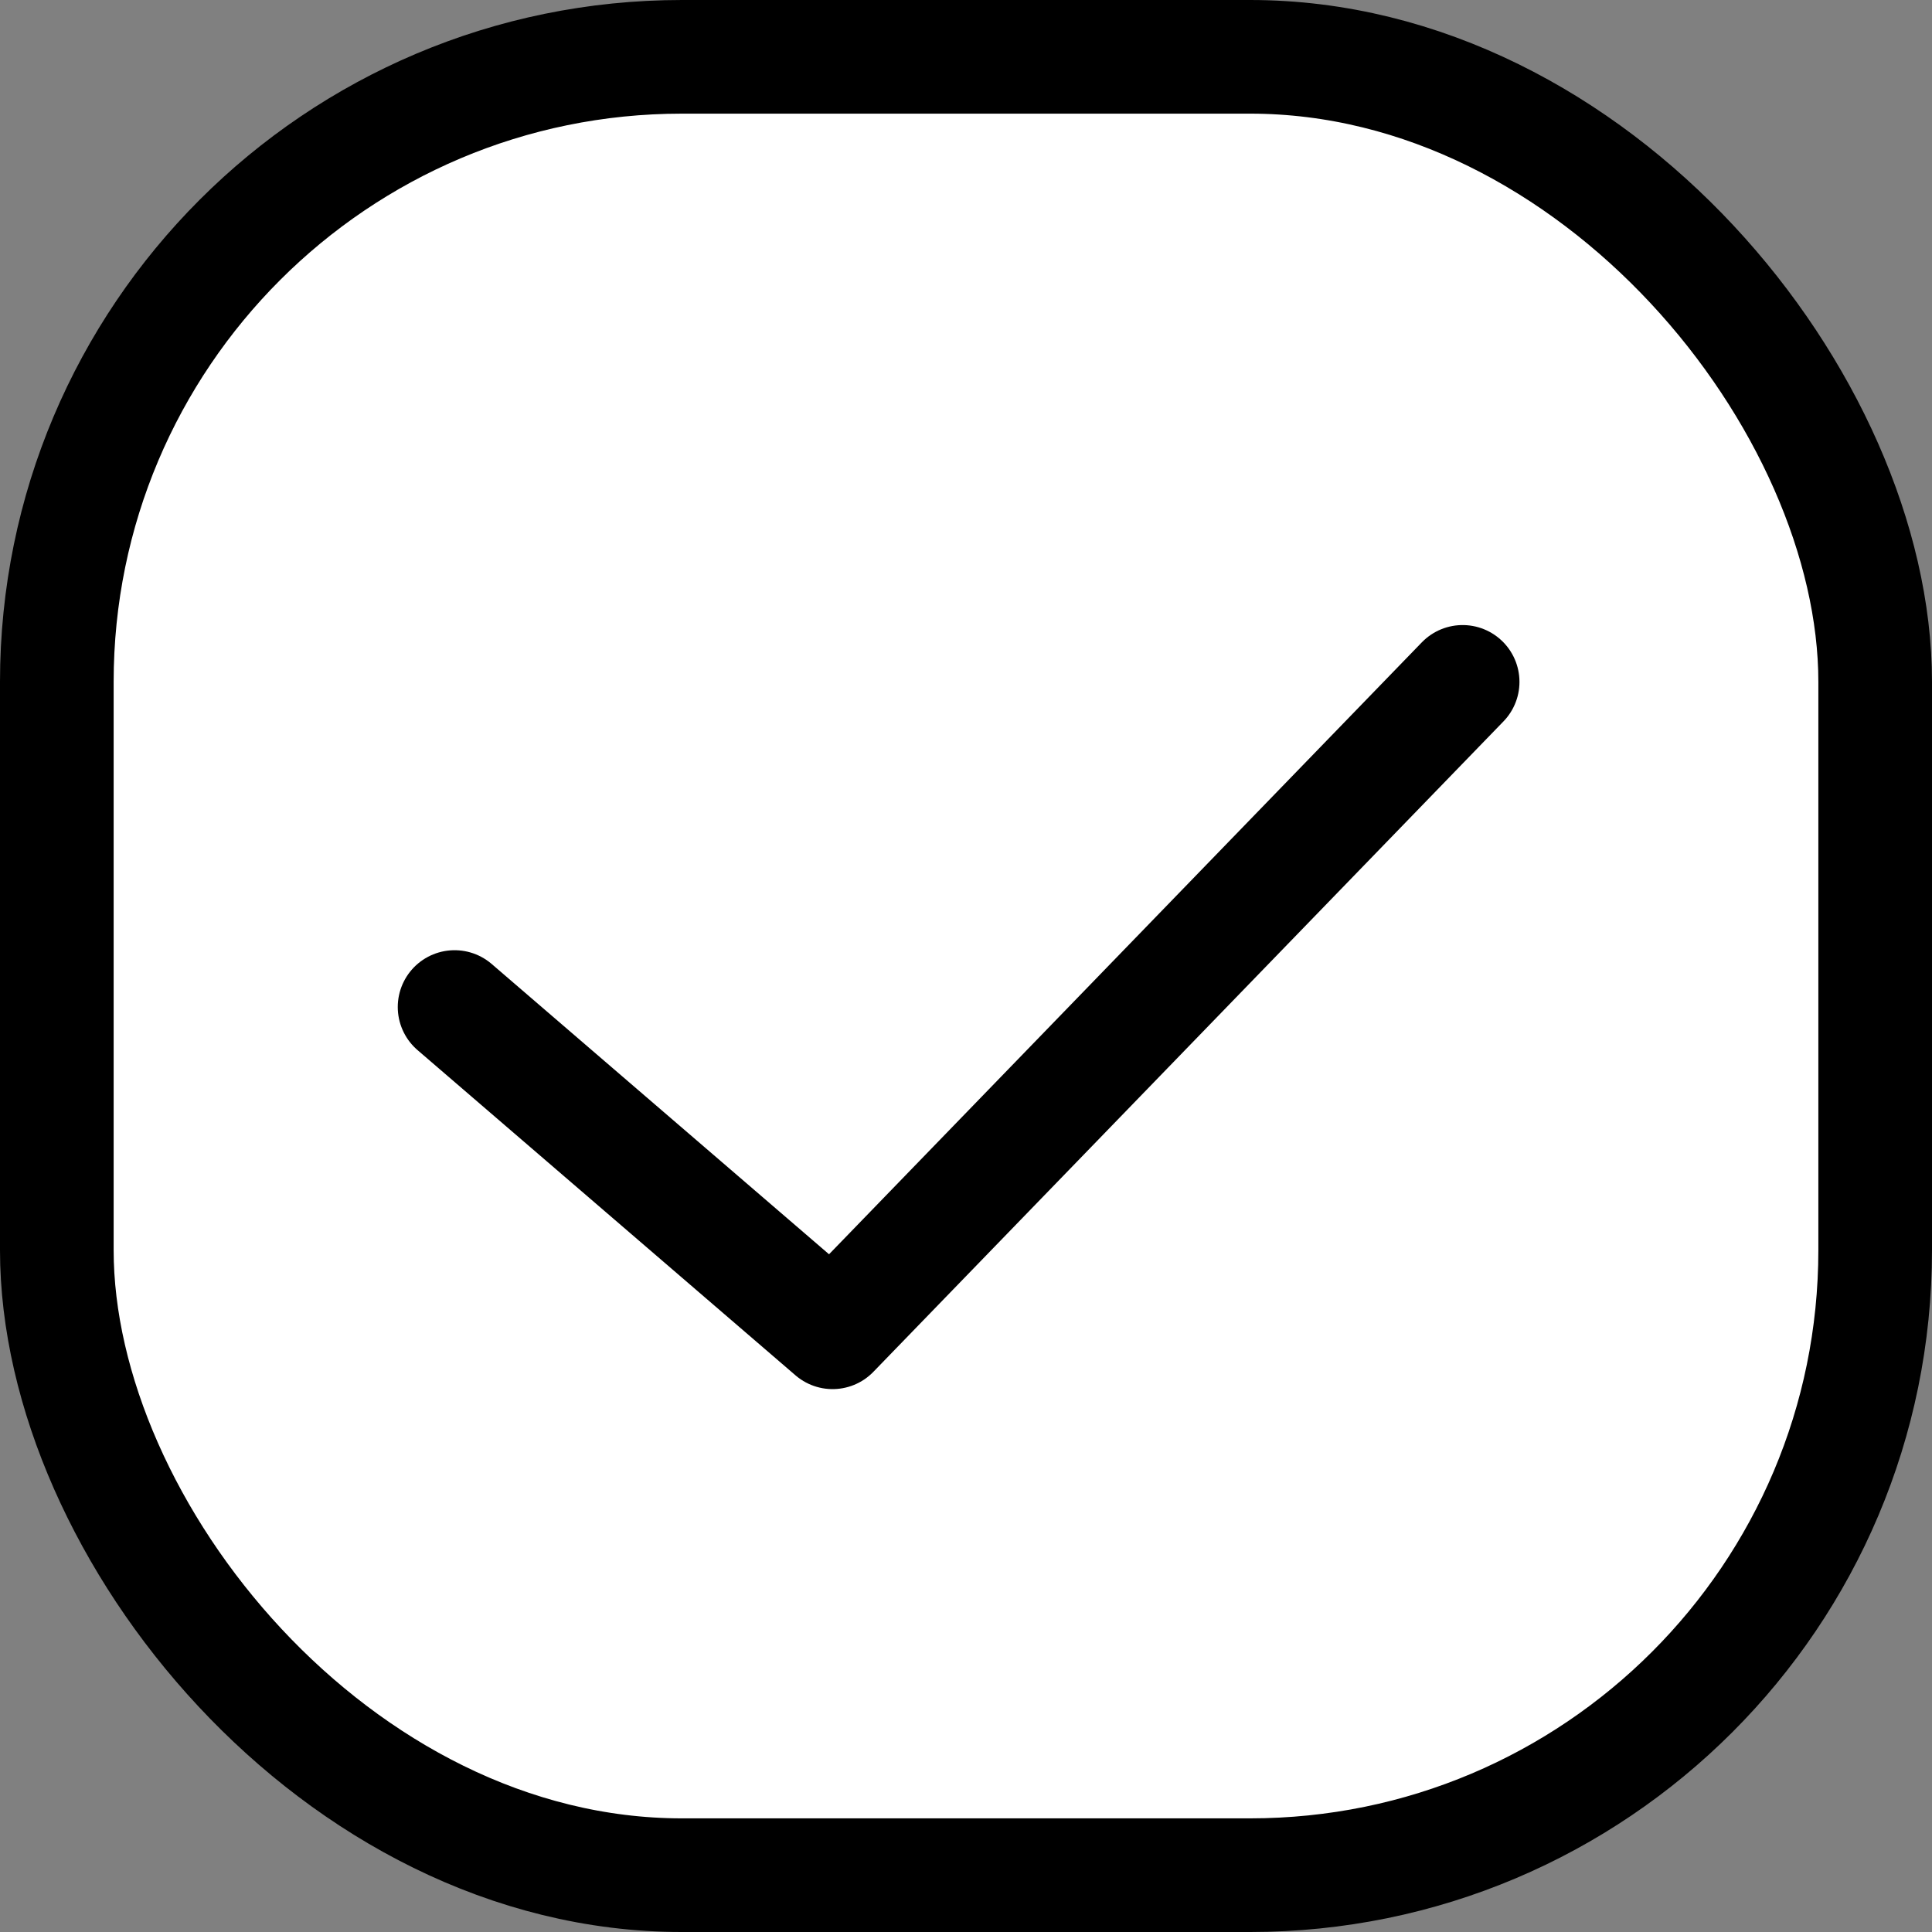
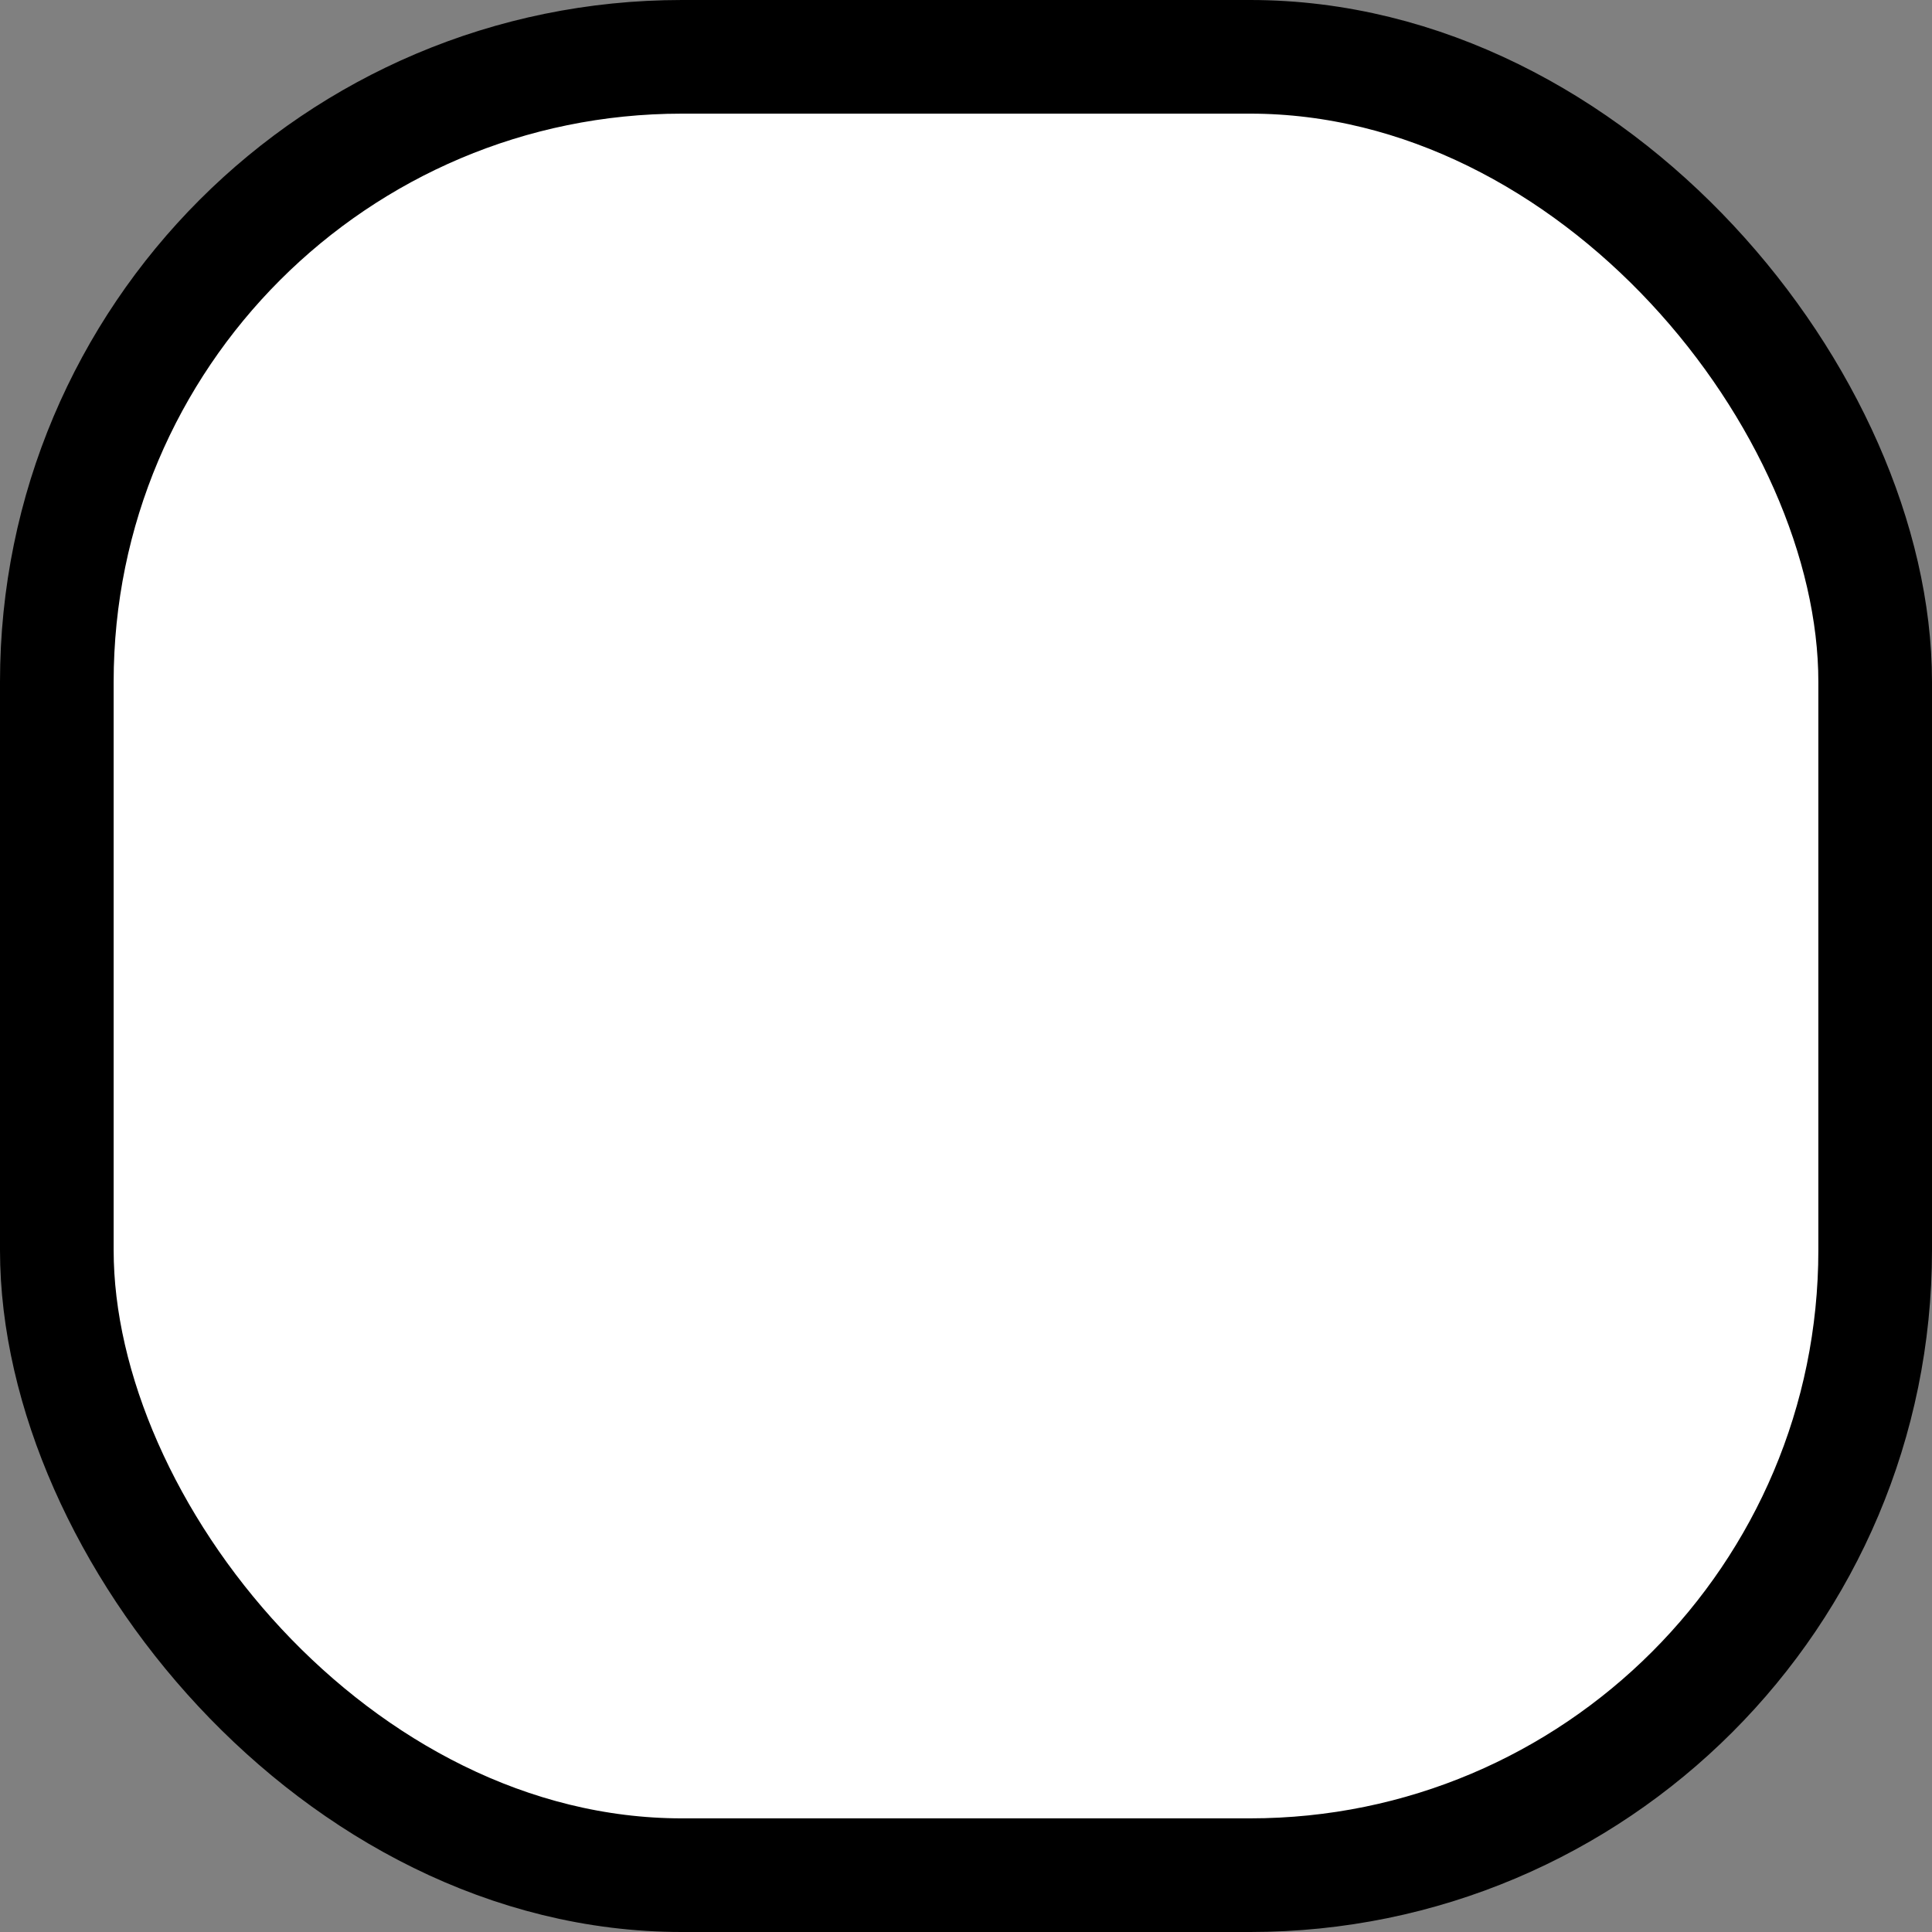
<svg xmlns="http://www.w3.org/2000/svg" width="17" height="17" viewBox="0 0 17 17" fill="none">
  <rect x="0" y="0" width="17" height="17" fill="#808080" stroke="none" />
  <rect x="0.5" y="0.5" width="16" height="16" rx="5.5" fill="white" stroke="black" />
-   <path d="M4 8.861L7.326 11.723L12.87 6" stroke="black" stroke-linecap="round" stroke-linejoin="round" />
</svg>